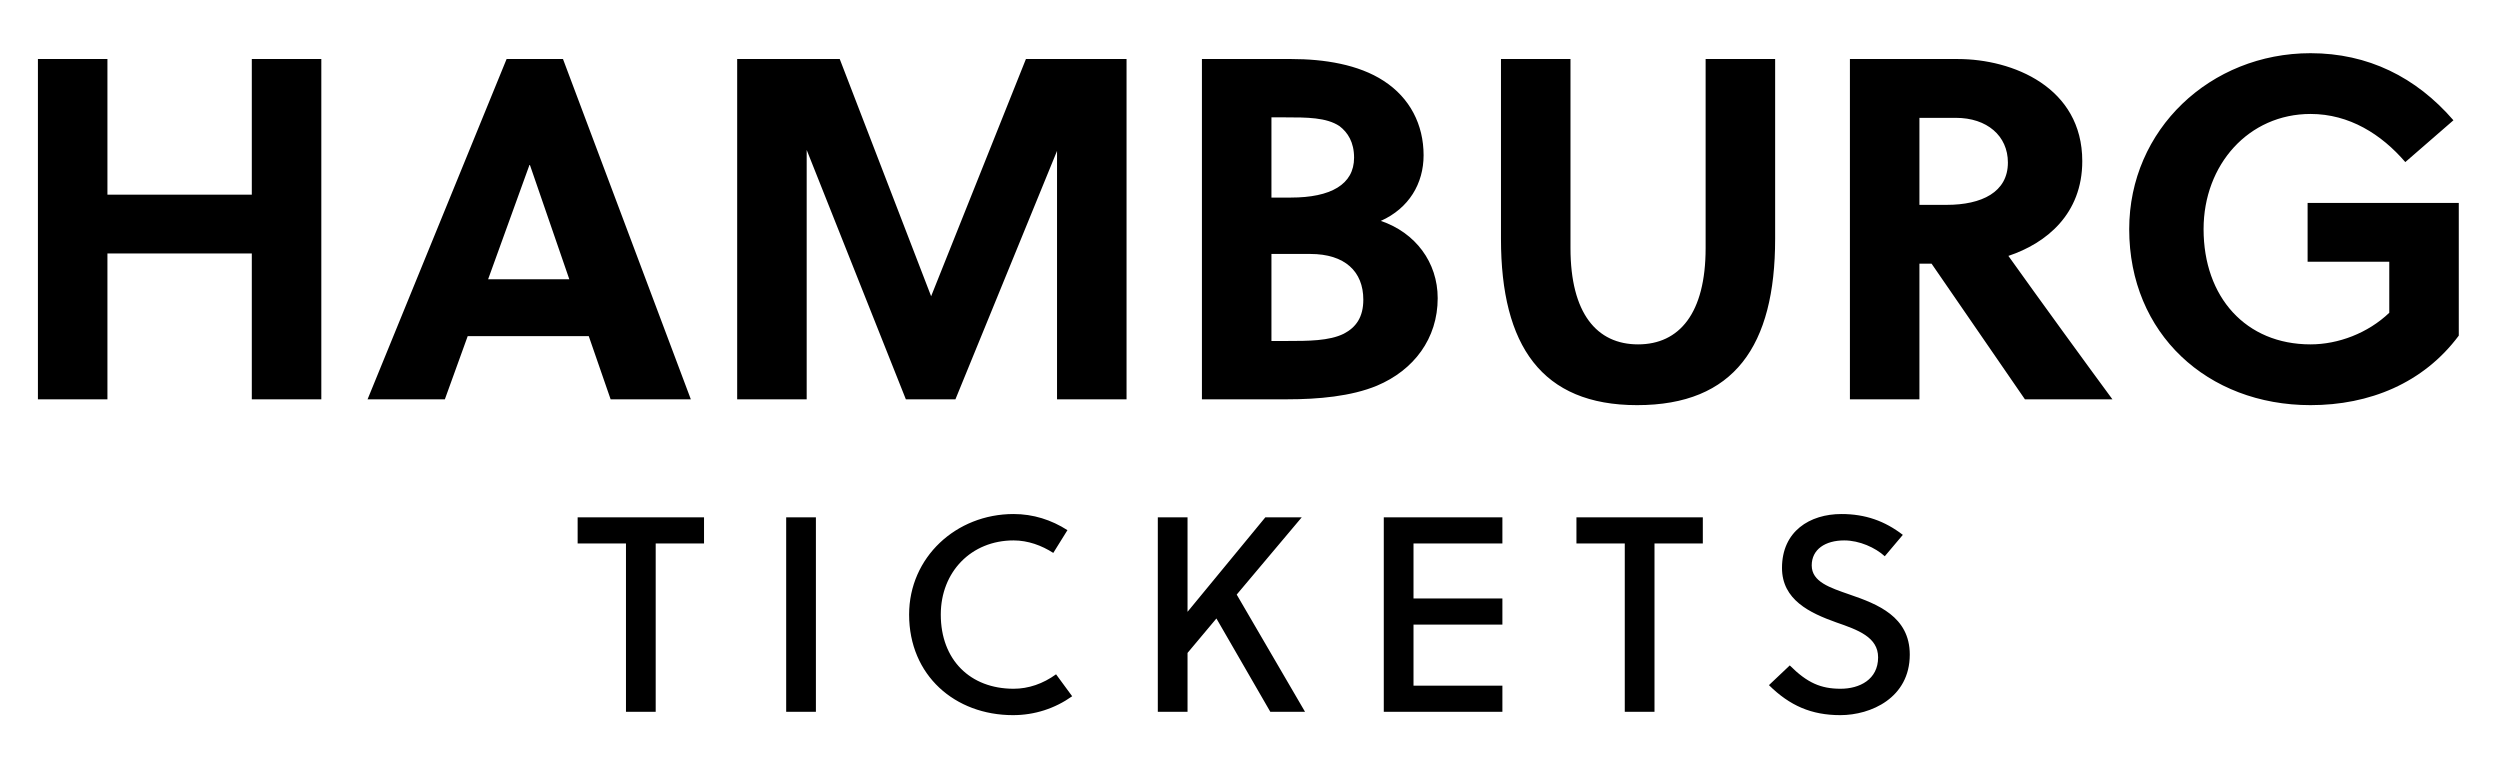
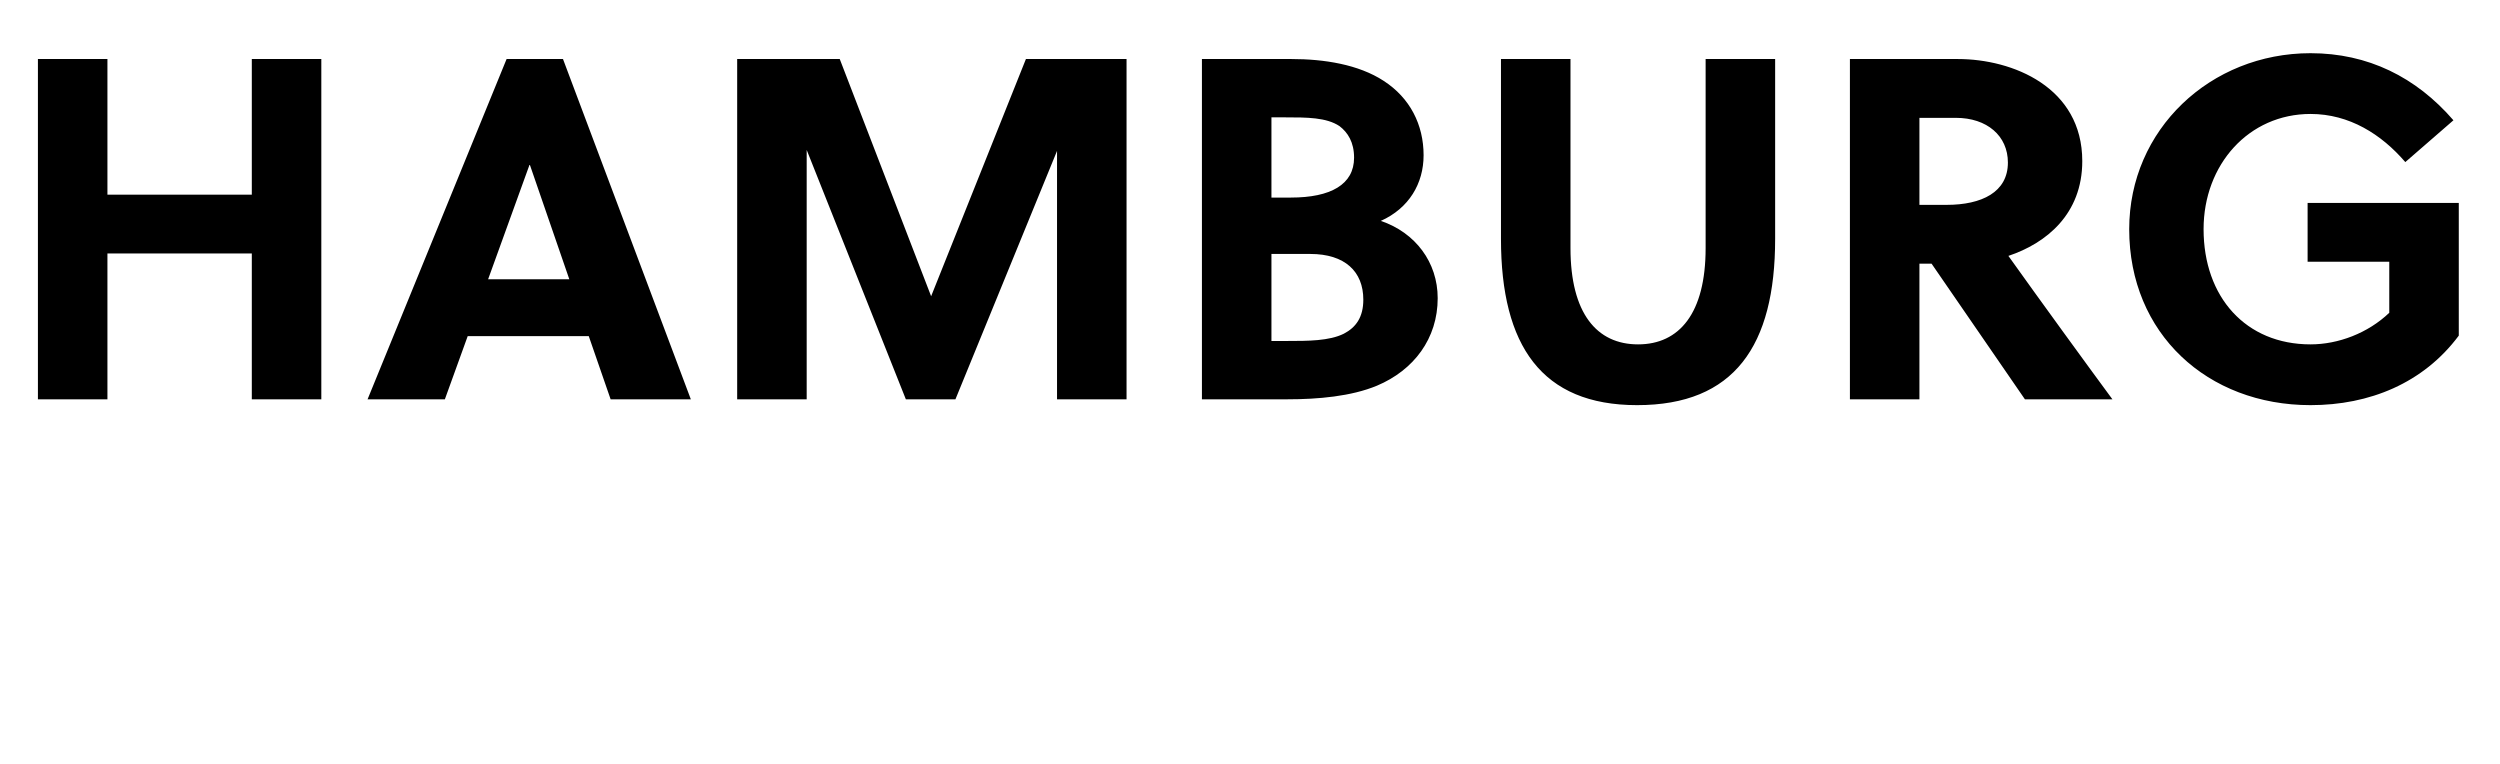
<svg xmlns="http://www.w3.org/2000/svg" width="144" height="44" viewBox="0 0 144 44" fill="none">
  <path d="M18.508 23V3.4H14.504V11.212H6.188V3.4H2.184V23H6.188V14.6H14.504V23H18.508ZM39.792 23L32.428 3.4H29.18L21.172 23H25.624L26.94 19.36H33.912L35.172 23H39.792ZM30.496 9.504H30.524L32.792 16.084H28.116L30.496 9.504ZM60.885 8.692V23H64.889V3.4H59.093L53.633 17.064L48.369 3.4H42.461V23H46.465V8.636L52.177 23H55.033L60.885 8.692ZM69.231 3.4V23H74.159C75.923 23 77.827 22.832 79.311 22.216C81.439 21.32 82.811 19.5 82.811 17.176C82.811 15.104 81.523 13.396 79.535 12.724C81.159 11.996 81.999 10.568 81.999 8.944C81.999 7.18 81.215 5.64 79.703 4.66C78.247 3.708 76.259 3.4 74.383 3.4H69.231ZM73.235 14.628H75.475C77.463 14.628 78.527 15.636 78.527 17.26C78.527 18.268 78.107 18.856 77.407 19.22C76.567 19.64 75.335 19.64 74.159 19.64H73.235V14.628ZM73.235 6.76H74.019C75.279 6.76 76.399 6.76 77.155 7.264C77.631 7.628 77.995 8.188 77.995 9.084C77.995 10.624 76.651 11.38 74.355 11.38H73.235V6.76ZM102.248 3.4H98.244V14.292C98.244 18.044 96.732 19.836 94.352 19.836C91.972 19.836 90.46 18.044 90.46 14.292V3.4H86.456V13.76C86.456 19.92 88.808 23.336 94.296 23.336C99.896 23.336 102.248 19.92 102.248 13.76V3.4ZM106.555 3.4V23H110.559V15.188H111.259L116.635 23H121.675C120.331 21.18 117.419 17.176 115.683 14.74C117.867 14.012 119.939 12.332 119.939 9.28C119.939 5.024 115.935 3.4 112.771 3.4H106.555ZM110.559 6.788H112.659C114.451 6.788 115.655 7.824 115.655 9.364C115.655 11.072 114.143 11.8 112.127 11.8H110.559V6.788ZM137.622 15.076V18.016C136.39 19.192 134.682 19.836 133.086 19.836C129.362 19.836 126.926 17.12 126.926 13.2C126.926 9.476 129.53 6.564 133.086 6.564C135.326 6.564 137.174 7.74 138.546 9.336L141.318 6.928C139.162 4.436 136.39 3.064 133.086 3.064C127.318 3.064 122.642 7.46 122.642 13.2C122.642 19.22 127.15 23.336 133.086 23.336C136.474 23.336 139.582 22.076 141.626 19.332V11.688H132.918V15.076H137.622Z" fill="black" />
-   <path d="M40.552 31.304V29.8H33.272V31.304H36.056V41H37.768V31.304H40.552ZM46.996 41V29.8H45.284V41H46.996ZM54.189 35.4C54.189 32.936 55.949 31.128 58.381 31.128C59.213 31.128 59.997 31.416 60.669 31.848L61.485 30.536C60.557 29.944 59.517 29.608 58.381 29.608C55.069 29.608 52.365 32.104 52.365 35.4C52.365 38.904 55.005 41.192 58.349 41.192C59.597 41.192 60.765 40.808 61.757 40.104L60.829 38.84C60.077 39.384 59.245 39.672 58.381 39.672C55.885 39.672 54.189 38.008 54.189 35.4ZM74.978 29.8H72.882L68.402 35.24V29.8H66.69V41H68.402V37.608L70.066 35.624L73.17 41H75.17L71.234 34.248L74.978 29.8ZM86.538 41V39.496H81.418V35.976H86.538V34.472H81.418V31.304H86.538V29.8H79.706V41H86.538ZM98.083 31.304V29.8H90.803V31.304H93.587V41H95.299V31.304H98.083ZM108.563 32.04L109.603 30.808C108.563 30.008 107.443 29.608 106.067 29.608C104.243 29.608 102.643 30.6 102.643 32.712C102.643 34.552 104.243 35.304 105.763 35.848C107.011 36.28 108.179 36.696 108.179 37.864C108.179 39.144 107.107 39.672 106.019 39.672C104.883 39.672 104.099 39.336 103.091 38.328L101.891 39.464C103.091 40.648 104.339 41.192 106.003 41.192C107.763 41.192 110.003 40.2 110.003 37.704C110.003 35.512 108.131 34.792 106.547 34.248C105.395 33.848 104.355 33.512 104.355 32.568C104.355 31.64 105.139 31.128 106.227 31.128C107.107 31.128 108.019 31.544 108.563 32.04Z" fill="black" />
</svg>